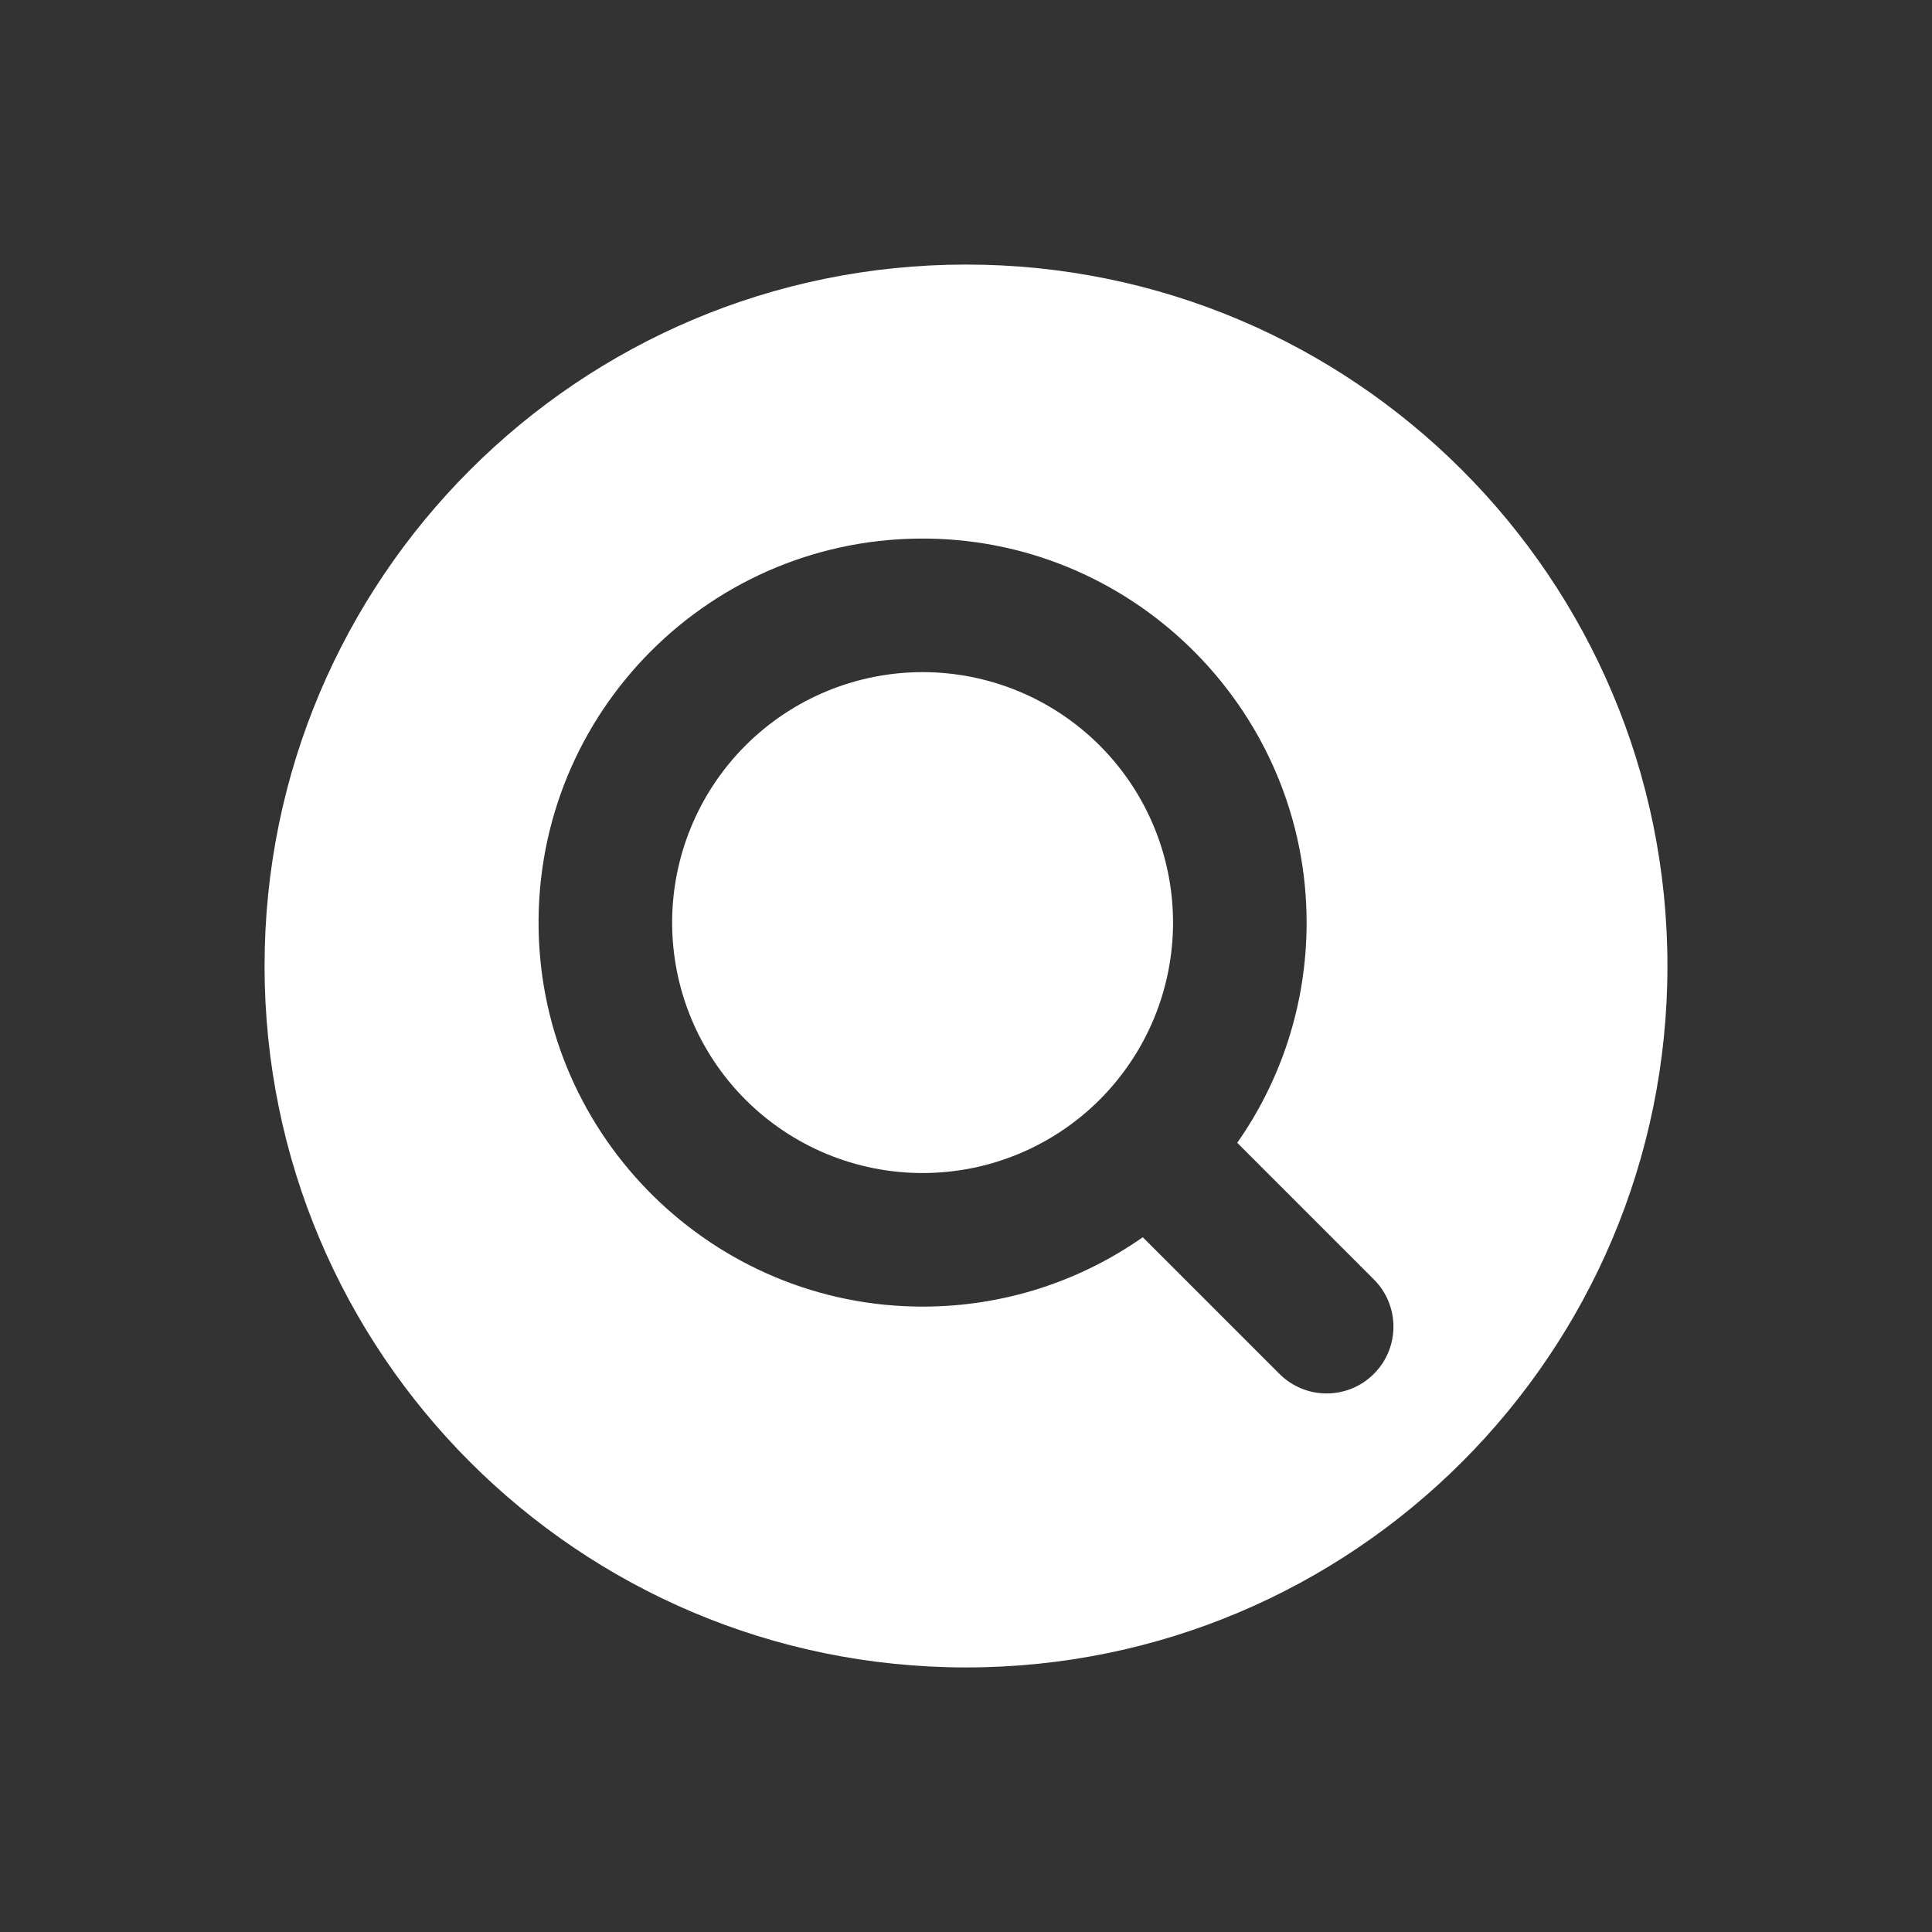
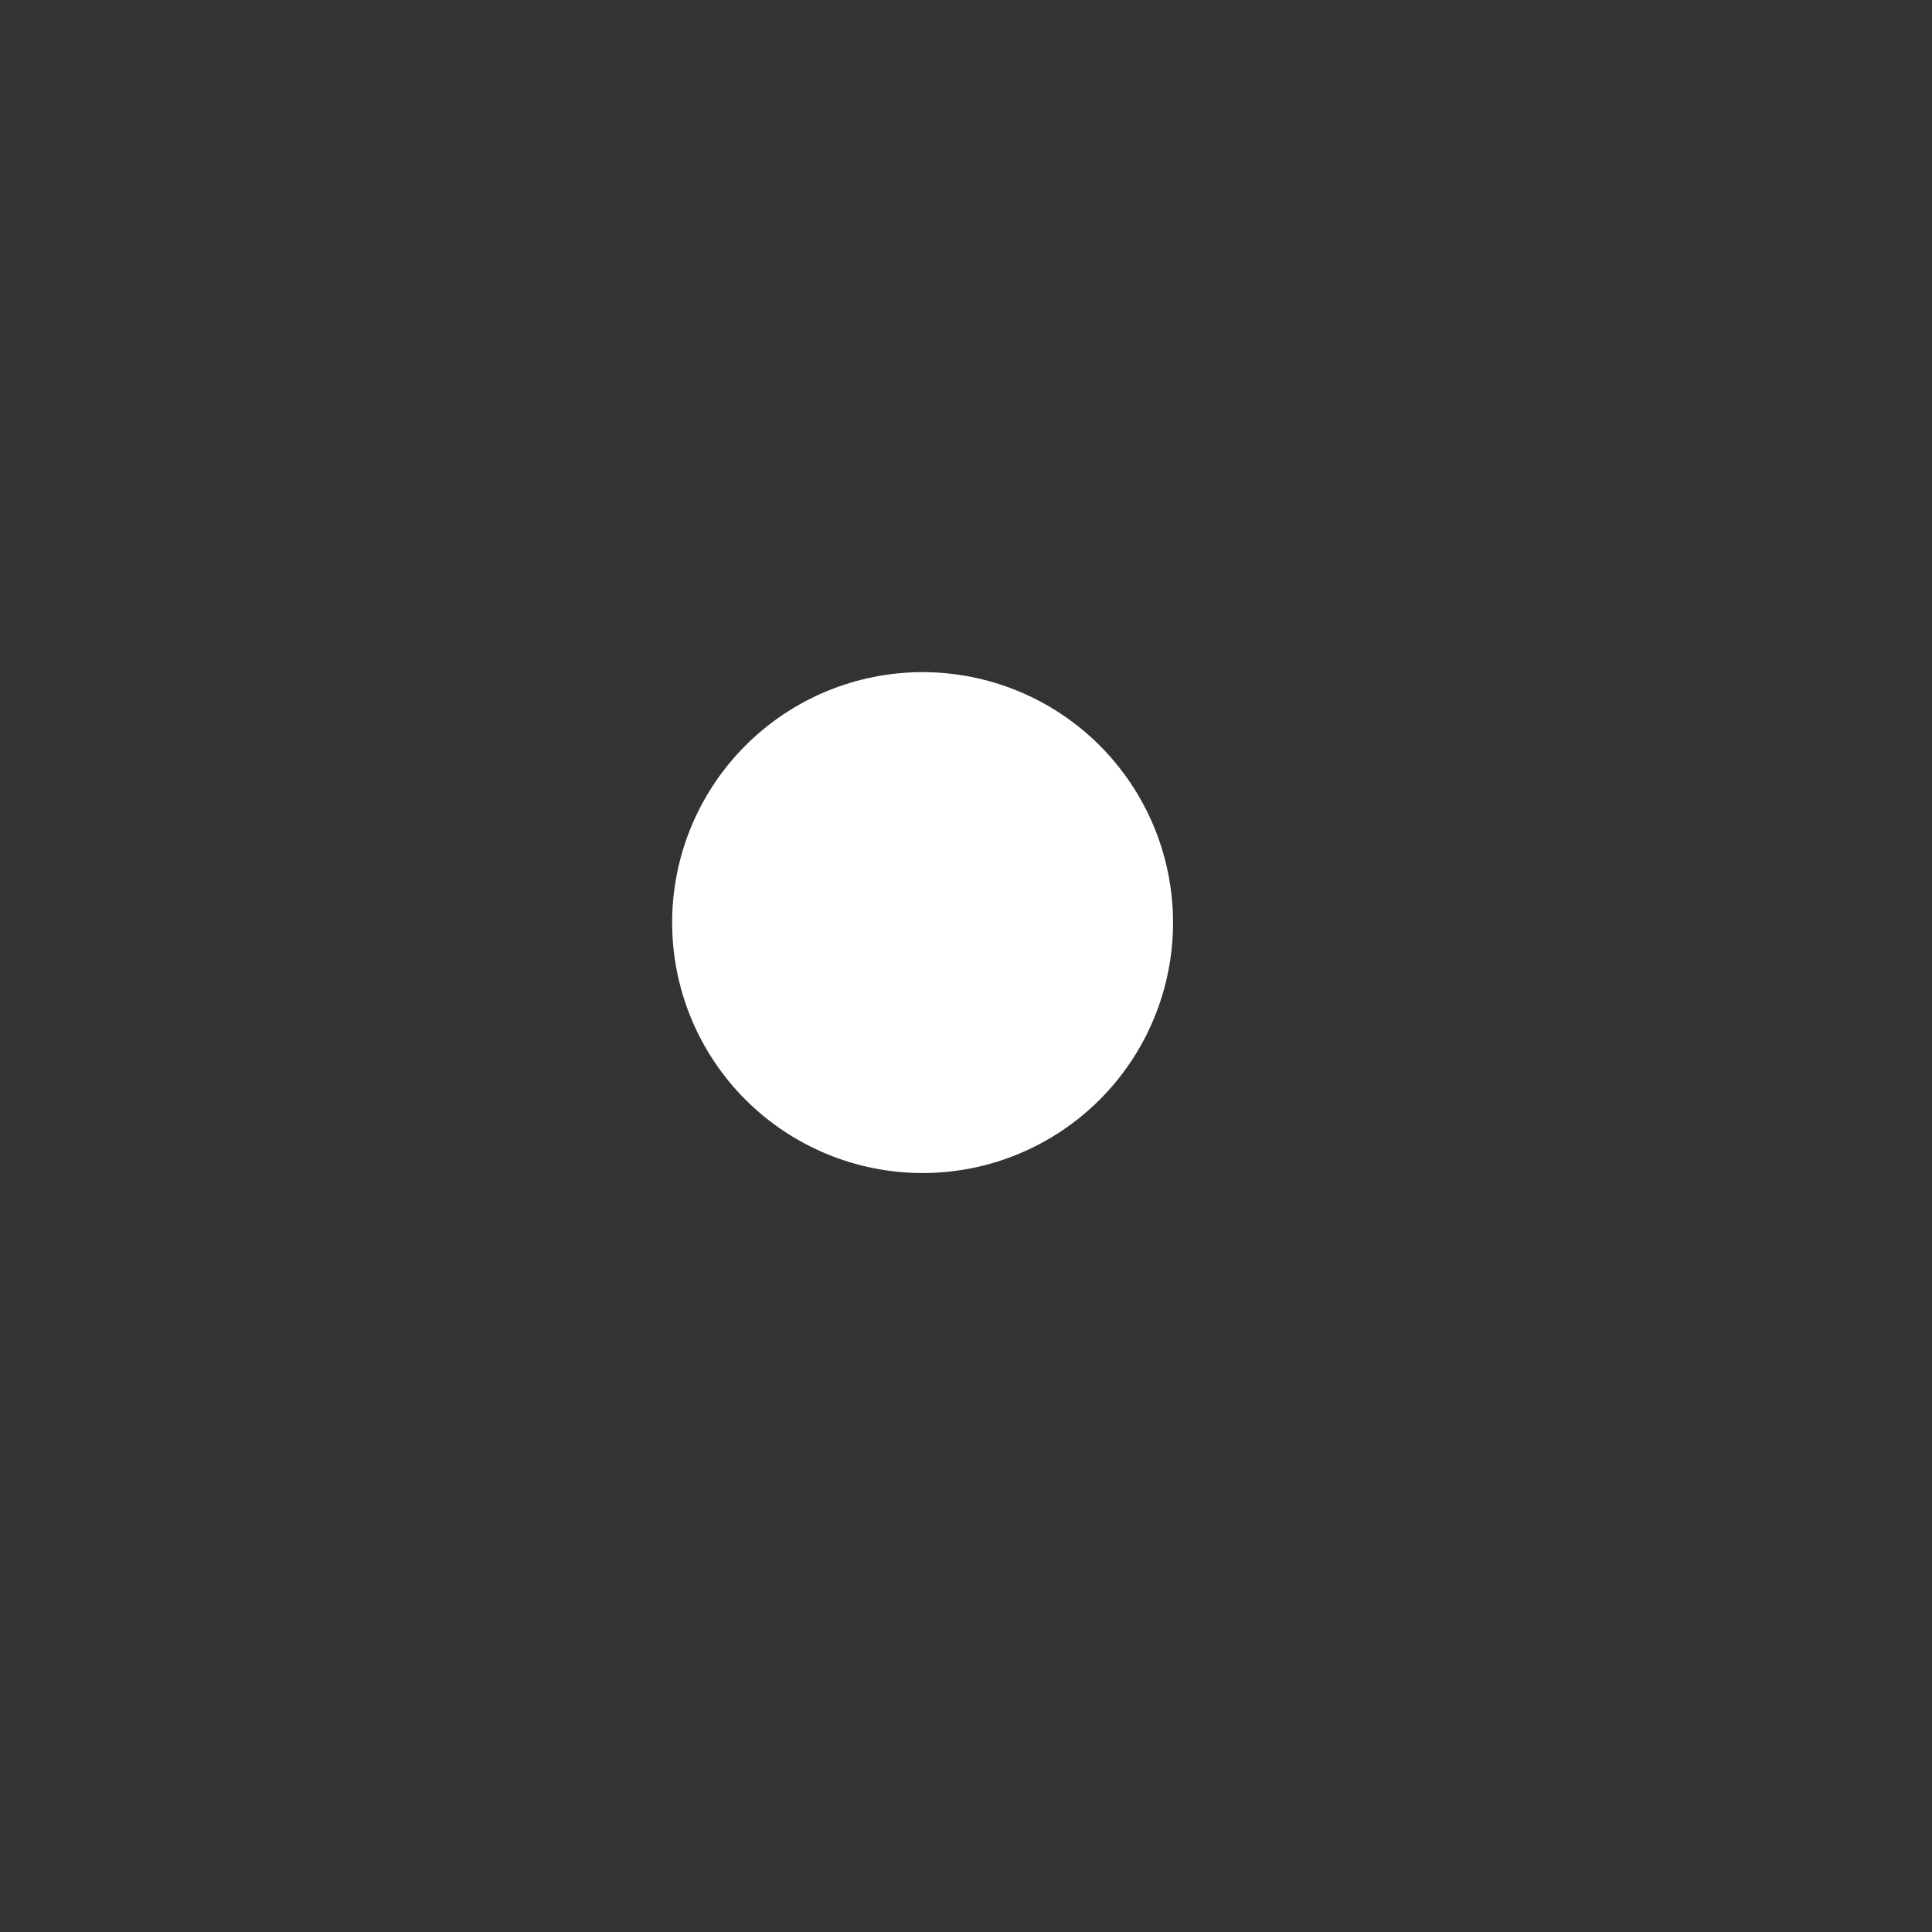
<svg xmlns="http://www.w3.org/2000/svg" width="1080" viewBox="0 0 810 810" height="1080" preserveAspectRatio="xMidYMid meet">
  <rect x="0" y="0" width="810" height="810" fill="#333333" stroke="none" />
  <defs>
    <clipPath id="8755369411">
-       <path d="M 110.918 110.918 L 698.918 110.918 L 698.918 698.918 L 110.918 698.918 Z M 110.918 110.918 " clip-rule="nonzero" />
-     </clipPath>
+       </clipPath>
  </defs>
  <path fill="#ffffff" d="M 491.801 386.797 C 491.801 388.516 491.762 390.234 491.676 391.949 C 491.59 393.668 491.465 395.379 491.297 397.09 C 491.129 398.801 490.918 400.508 490.664 402.207 C 490.414 403.906 490.121 405.598 489.785 407.285 C 489.449 408.969 489.074 410.645 488.656 412.312 C 488.238 413.98 487.781 415.637 487.281 417.281 C 486.781 418.926 486.242 420.555 485.664 422.172 C 485.086 423.793 484.469 425.395 483.809 426.98 C 483.152 428.57 482.457 430.141 481.719 431.695 C 480.984 433.246 480.215 434.781 479.402 436.297 C 478.594 437.812 477.746 439.309 476.863 440.781 C 475.98 442.254 475.062 443.707 474.105 445.137 C 473.152 446.562 472.16 447.969 471.137 449.348 C 470.113 450.73 469.059 452.082 467.969 453.414 C 466.879 454.742 465.754 456.043 464.602 457.316 C 463.445 458.59 462.262 459.832 461.047 461.047 C 459.832 462.262 458.59 463.445 457.316 464.602 C 456.043 465.754 454.742 466.879 453.414 467.969 C 452.082 469.059 450.73 470.113 449.348 471.137 C 447.969 472.16 446.562 473.152 445.137 474.105 C 443.707 475.062 442.254 475.98 440.781 476.863 C 439.309 477.746 437.812 478.594 436.297 479.402 C 434.781 480.215 433.246 480.984 431.695 481.719 C 430.141 482.457 428.57 483.152 426.98 483.809 C 425.395 484.469 423.793 485.086 422.172 485.664 C 420.555 486.242 418.926 486.781 417.281 487.281 C 415.637 487.781 413.98 488.238 412.312 488.656 C 410.645 489.074 408.969 489.449 407.285 489.785 C 405.598 490.121 403.906 490.414 402.207 490.664 C 400.508 490.918 398.801 491.129 397.09 491.297 C 395.379 491.465 393.668 491.59 391.949 491.676 C 390.234 491.762 388.516 491.801 386.797 491.801 C 385.082 491.801 383.363 491.762 381.648 491.676 C 379.93 491.59 378.219 491.465 376.508 491.297 C 374.797 491.129 373.09 490.918 371.391 490.664 C 369.691 490.414 368 490.121 366.312 489.785 C 364.629 489.449 362.953 489.074 361.285 488.656 C 359.617 488.238 357.961 487.781 356.316 487.281 C 354.672 486.781 353.043 486.242 351.426 485.664 C 349.805 485.086 348.203 484.469 346.617 483.809 C 345.027 483.152 343.457 482.457 341.902 481.719 C 340.352 480.984 338.816 480.215 337.301 479.402 C 335.785 478.594 334.289 477.746 332.816 476.863 C 331.344 475.98 329.891 475.062 328.461 474.105 C 327.031 473.152 325.629 472.16 324.25 471.137 C 322.867 470.113 321.516 469.059 320.184 467.969 C 318.855 466.879 317.555 465.754 316.281 464.602 C 315.008 463.445 313.766 462.262 312.551 461.047 C 311.336 459.832 310.152 458.59 308.996 457.316 C 307.844 456.043 306.719 454.742 305.629 453.414 C 304.539 452.082 303.484 450.73 302.461 449.348 C 301.438 447.969 300.445 446.562 299.492 445.137 C 298.535 443.707 297.617 442.254 296.734 440.781 C 295.852 439.309 295.004 437.812 294.195 436.297 C 293.383 434.781 292.613 433.246 291.875 431.695 C 291.141 430.141 290.445 428.57 289.789 426.98 C 289.129 425.395 288.512 423.793 287.934 422.172 C 287.355 420.555 286.816 418.926 286.316 417.281 C 285.816 415.637 285.359 413.98 284.941 412.312 C 284.523 410.645 284.148 408.969 283.812 407.285 C 283.477 405.598 283.184 403.906 282.934 402.207 C 282.68 400.508 282.469 398.801 282.301 397.09 C 282.133 395.379 282.008 393.668 281.922 391.949 C 281.836 390.234 281.797 388.516 281.797 386.797 C 281.797 385.082 281.836 383.363 281.922 381.648 C 282.008 379.93 282.133 378.219 282.301 376.508 C 282.469 374.797 282.68 373.09 282.934 371.391 C 283.184 369.691 283.477 368 283.812 366.312 C 284.148 364.629 284.523 362.953 284.941 361.285 C 285.359 359.617 285.816 357.961 286.316 356.316 C 286.816 354.672 287.355 353.043 287.934 351.426 C 288.512 349.805 289.129 348.203 289.789 346.617 C 290.445 345.027 291.141 343.457 291.875 341.902 C 292.613 340.352 293.383 338.816 294.195 337.301 C 295.004 335.785 295.852 334.289 296.734 332.816 C 297.617 331.344 298.535 329.891 299.492 328.461 C 300.445 327.035 301.438 325.629 302.461 324.25 C 303.484 322.867 304.539 321.516 305.629 320.184 C 306.719 318.855 307.844 317.555 308.996 316.281 C 310.152 315.008 311.336 313.766 312.551 312.551 C 313.766 311.336 315.008 310.152 316.281 308.996 C 317.555 307.844 318.855 306.719 320.184 305.629 C 321.516 304.539 322.867 303.484 324.25 302.461 C 325.629 301.438 327.031 300.445 328.461 299.492 C 329.891 298.535 331.344 297.617 332.816 296.734 C 334.289 295.852 335.785 295.004 337.301 294.195 C 338.816 293.383 340.352 292.613 341.902 291.875 C 343.457 291.141 345.027 290.445 346.617 289.789 C 348.203 289.129 349.805 288.512 351.426 287.934 C 353.043 287.355 354.672 286.816 356.316 286.316 C 357.961 285.816 359.617 285.359 361.285 284.941 C 362.953 284.523 364.629 284.148 366.312 283.812 C 368 283.477 369.691 283.184 371.391 282.934 C 373.09 282.68 374.797 282.469 376.508 282.301 C 378.219 282.133 379.93 282.008 381.648 281.922 C 383.363 281.836 385.082 281.797 386.797 281.797 C 388.516 281.797 390.234 281.836 391.949 281.922 C 393.668 282.008 395.379 282.133 397.09 282.301 C 398.801 282.469 400.508 282.68 402.207 282.934 C 403.906 283.184 405.598 283.477 407.285 283.812 C 408.969 284.148 410.645 284.523 412.312 284.941 C 413.98 285.359 415.637 285.816 417.281 286.316 C 418.926 286.816 420.555 287.355 422.172 287.934 C 423.793 288.512 425.395 289.129 426.98 289.789 C 428.57 290.445 430.141 291.141 431.695 291.875 C 433.246 292.613 434.781 293.383 436.297 294.195 C 437.812 295.004 439.309 295.852 440.781 296.734 C 442.254 297.617 443.707 298.535 445.137 299.492 C 446.562 300.445 447.969 301.438 449.348 302.461 C 450.73 303.484 452.082 304.539 453.414 305.629 C 454.742 306.719 456.043 307.844 457.316 308.996 C 458.59 310.152 459.832 311.336 461.047 312.551 C 462.262 313.766 463.445 315.008 464.602 316.281 C 465.754 317.555 466.879 318.855 467.969 320.184 C 469.059 321.516 470.113 322.867 471.137 324.25 C 472.16 325.629 473.152 327.031 474.105 328.461 C 475.062 329.891 475.98 331.344 476.863 332.816 C 477.746 334.289 478.594 335.785 479.402 337.301 C 480.215 338.816 480.984 340.352 481.719 341.902 C 482.457 343.457 483.152 345.027 483.809 346.617 C 484.469 348.203 485.086 349.805 485.664 351.426 C 486.242 353.043 486.781 354.672 487.281 356.316 C 487.781 357.961 488.238 359.617 488.656 361.285 C 489.074 362.953 489.449 364.629 489.785 366.312 C 490.121 368 490.414 369.691 490.664 371.391 C 490.918 373.09 491.129 374.797 491.297 376.508 C 491.465 378.219 491.59 379.93 491.676 381.648 C 491.762 383.363 491.801 385.082 491.801 386.797 Z M 491.801 386.797 " fill-opacity="1" fill-rule="nonzero" />
  <g clip-path="url(#8755369411)">
-     <path fill="#ffffff" d="M 405 110.918 C 242.582 110.918 110.918 242.582 110.918 405 C 110.918 567.418 242.582 699.082 405 699.082 C 567.418 699.082 699.082 567.418 699.082 405 C 699.082 242.582 567.418 110.918 405 110.918 Z M 576.004 576.004 C 565.07 586.941 547.34 586.941 536.406 576.004 L 479.117 518.715 C 453.039 536.996 421.301 547.754 387.047 547.805 C 299.332 547.938 227.23 477.164 225.816 389.461 C 224.344 298.434 298.434 224.344 389.461 225.812 C 477.164 227.23 547.938 299.332 547.805 387.047 C 547.754 421.297 536.996 453.039 518.715 479.117 L 576.004 536.406 C 586.941 547.34 586.941 565.07 576.004 576.004 Z M 576.004 576.004 " fill-opacity="1" fill-rule="nonzero" />
-   </g>
+     </g>
</svg>